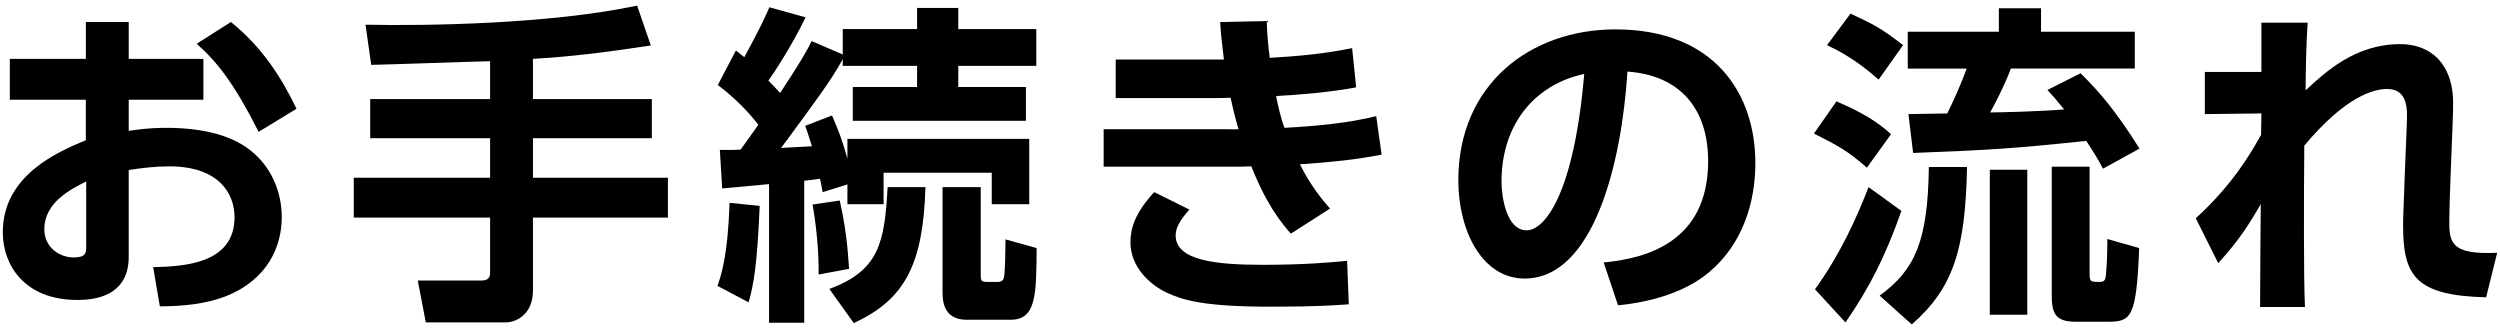
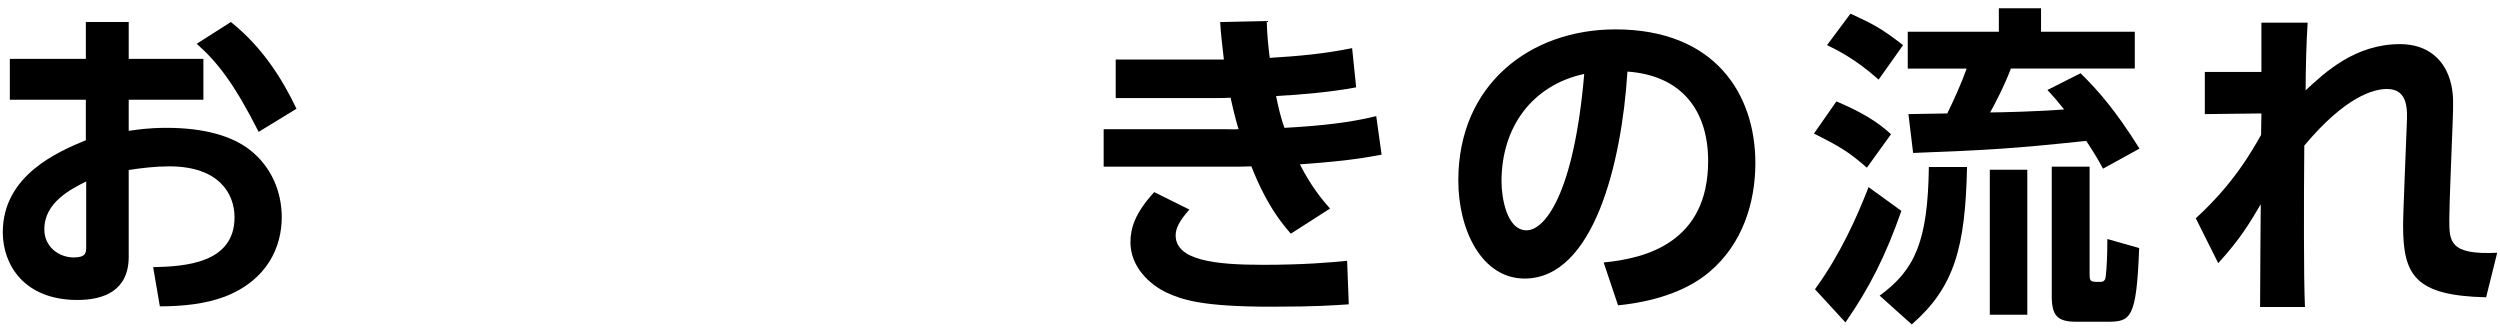
<svg xmlns="http://www.w3.org/2000/svg" version="1.1" id="レイヤー_1" x="0px" y="0px" width="303px" height="40px" viewBox="0 0 303 40" enable-background="new 0 0 303 40" xml:space="preserve">
  <g>
    <g>
      <g>
        <g>
          <path d="M24.652,7.133v4.952h-9.052v3.774c0.894-0.121,2.273-0.365,4.587-0.365c4.546,0,7.914,0.975,10.106,2.68      c2.598,2.029,3.855,5.074,3.855,8.158c0,3.49-1.664,7.59-6.899,9.619c-2.354,0.893-5.155,1.178-7.875,1.178l-0.812-4.75      c3.815-0.08,9.863-0.445,9.863-6.047c0-2.842-1.867-6.17-7.915-6.17c-1.623,0-3.409,0.203-4.911,0.446v10.513      c0,4.1-3.003,5.236-6.21,5.236c-6.494,0-9.051-4.303-9.051-8.199c0-6.941,6.737-9.782,10.065-11.162v-4.911H1.191V7.133h9.214      V2.668h5.195v4.464H24.652z M10.446,21.988c-1.827,0.934-5.074,2.518-5.074,5.805c0,2.15,1.786,3.41,3.572,3.41      c1.502,0,1.502-0.609,1.502-1.34V21.988z M27.98,2.668c3.815,3.044,6.21,6.859,7.955,10.513l-4.587,2.8      c-3.003-5.926-5.032-8.483-7.509-10.674L27.98,2.668z" />
-           <path d="M59.398,7.418c-2.07,0.04-12.136,0.405-14.409,0.445L44.3,2.993c7.266,0.163,22.485-0.081,32.917-2.313l1.664,4.83      c-5.845,0.893-10.025,1.38-14.287,1.623v4.871h14.409v4.748H64.594v4.791h16.357v4.83H64.594v8.848      c0,2.842-1.988,3.855-3.328,3.855h-9.66l-0.974-5.072h7.549c0.487,0,1.218,0,1.218-0.934v-6.697h-16.52v-4.83h16.52v-4.791      h-14.53v-4.748h14.53V7.418z" />
-           <path d="M92.075,24.951c-0.325,7.469-0.73,9.457-1.34,11.691l-3.774-1.99c0.446-1.299,1.258-3.693,1.461-10.066L92.075,24.951z       M87.245,18.174c1.704,0,1.907,0,2.517-0.041c1.177-1.624,1.745-2.436,2.15-3.004c-0.284-0.365-1.866-2.516-4.911-4.83      l2.192-4.18c0.73,0.568,0.853,0.689,1.015,0.811c2.11-3.855,2.598-5.033,3.044-6.048l4.384,1.218      c-1.745,3.612-3.896,6.819-4.506,7.671c0.365,0.365,0.73,0.73,1.421,1.502c2.76-4.181,3.409-5.439,3.815-6.292l3.774,1.624      V3.521h9.011V0.964h4.992v2.558h9.457v4.465h-9.457v2.557h8.199v4.1h-20.984v-4.1h7.793V7.986h-9.011V7.174      c-1.339,2.477-3.247,5.033-7.468,10.756c0.527-0.041,3.125-0.162,3.733-0.203c-0.365-1.176-0.527-1.664-0.812-2.476l3.247-1.259      c0.853,1.949,1.259,3.085,1.867,5.236v-2.395h22.039v7.914h-4.546v-3.814h-13.109v3.814h-4.384v-2.395l-3.004,0.934      c-0.202-1.176-0.243-1.299-0.324-1.623c-0.284,0.041-0.446,0.082-1.908,0.244v17.209h-4.262V22.314      c-0.771,0.08-5.235,0.486-5.682,0.527L87.245,18.174z M101.775,24.303c0.69,3.084,0.934,5.236,1.137,8.279l-3.693,0.689      c0-1.338,0-4.18-0.73-8.482L101.775,24.303z M100.518,35.018c6.088-2.232,6.696-5.723,7.062-12.338h4.586      c-0.284,9.375-2.476,13.596-8.686,16.479L100.518,35.018z M114.236,22.68h4.627v10.633c0,0.771,0.122,0.854,0.812,0.854h1.299      c0.568,0,0.69-0.406,0.73-0.689c0.122-0.812,0.163-3.451,0.163-4.467l3.774,1.057c-0.041,5.682-0.041,8.686-3.166,8.686h-5.317      c-2.922,0-2.922-2.477-2.922-3.449V22.68z" />
          <path d="M167.45,18.741c-3.125,0.609-5.926,0.894-9.903,1.177c1.34,2.639,2.679,4.264,3.653,5.359l-4.749,3.043      c-2.679-3.004-4.019-6.25-4.789-8.158c-0.934,0.041-1.908,0.041-2.192,0.041h-15.707v-4.547h14.53c0.608,0,1.218,0.041,1.826,0      c-0.081-0.202-0.527-1.744-0.974-3.814c-0.894,0.041-1.015,0.041-1.543,0.041h-12.379V7.215h13.11      c-0.244-2.233-0.366-3.004-0.447-4.546l5.643-0.122c0.04,1.705,0.202,3.207,0.365,4.465c3.449-0.203,6.575-0.487,9.984-1.177      l0.487,4.75c-2.963,0.567-6.697,0.893-9.701,1.055c0.203,1.056,0.568,2.679,1.015,3.855c4.344-0.243,7.834-0.608,11.121-1.42      L167.45,18.741z M144.153,25.398c-1.259,1.42-1.664,2.314-1.664,3.125c0,3.045,4.829,3.572,10.553,3.572      c5.033,0,8.198-0.285,10.229-0.486l0.202,5.275c-1.907,0.121-3.855,0.285-9.092,0.285c-8.97,0.039-11.242-0.934-12.907-1.666      c-2.191-1.014-4.464-3.205-4.464-6.127c0-1.746,0.567-3.572,2.882-6.09L144.153,25.398z" />
          <path d="M194.363,31.811c5.114-0.486,12.663-2.434,12.663-12.297c0-6.332-3.409-10.392-9.781-10.838      c-0.69,11.08-4.1,25.084-12.461,25.084c-5.154,0-8.036-5.805-8.036-11.893c0-11.689,8.767-18.306,19.036-18.306      c12.095,0,16.966,7.874,16.966,16.194c0,4.791-1.543,9.824-5.602,13.232c-2.841,2.395-6.94,3.613-11.04,4.018L194.363,31.811z       M181.983,21.988c0,1.908,0.609,5.926,3.044,5.926c2.151,0,5.724-4.262,6.981-18.954      C185.799,10.299,181.983,15.292,181.983,21.988z" />
          <path d="M222.574,12.288c2.963,1.259,4.952,2.435,6.616,3.978l-2.923,4.059c-2.313-2.029-3.449-2.639-6.413-4.14L222.574,12.288      z M230.448,25.561c-1.907,5.439-3.855,9.295-6.778,13.516l-3.693-4.018c3.085-4.262,5.073-8.727,6.494-12.379L230.448,25.561z       M224.279,1.654c2.801,1.298,3.693,1.745,6.372,3.815l-2.963,4.181c-2.76-2.477-5.073-3.613-6.251-4.181L224.279,1.654z       M238.404,20.243c-0.203,9.782-1.543,14.571-6.697,19.077l-3.896-3.49c4.302-3.127,5.845-6.617,5.966-15.587H238.404z       M254.883,20.445c-0.487-0.932-1.015-1.826-2.029-3.368c-8.889,0.934-11.568,1.097-20.984,1.462l-0.568-4.709      c0.527,0,3.938-0.08,4.708-0.08c0.812-1.665,1.664-3.531,2.354-5.439h-7.144V3.846h11.04V1.004h5.114v2.841h11.364v4.465      h-15.018c-0.853,2.273-2.151,4.668-2.517,5.317c1.218,0,6.048-0.122,8.971-0.366c-1.015-1.258-1.34-1.623-2.029-2.354      l4.018-2.029c2.11,2.07,4.222,4.465,7.144,9.132L254.883,20.445z M245.71,20.568v17.574h-4.546V20.568H245.71z M253.259,20.203      v12.908c0,1.055,0.082,1.055,1.299,1.055c0.568,0,0.649-0.365,0.69-0.975c0.081-0.812,0.162-2.07,0.162-4.221l3.856,1.096      c-0.325,8.604-1.015,8.93-3.896,8.93h-3.734c-2.313,0-2.963-0.771-2.963-3.125V20.203H253.259z" />
          <path d="M266.129,26.453c4.586-4.18,6.737-8.036,7.914-10.105c0-0.366,0.041-2.193,0.041-2.598l-6.859,0.08V8.717h6.859V2.75      h5.602c-0.163,2.436-0.244,5.885-0.244,8.199c2.354-2.192,6.007-5.602,11.446-5.602c3.287,0,5.52,1.826,6.21,4.951      c0.284,1.299,0.243,2.396,0.162,4.587l-0.243,6.291c-0.081,1.665-0.163,4.952-0.163,5.399c0,2.678,0,4.342,5.805,4.059      l-1.34,5.398c-8.645-0.203-10.065-2.68-10.065-8.727c0-0.934,0.081-2.68,0.203-6.09l0.243-6.088      c0.081-1.785,0.203-4.343-2.395-4.343c-1.583,0-4.992,0.853-10.025,6.86c-0.041,4.992-0.041,6.291-0.041,10.959      c0,3.408,0.041,6.818,0.122,8.604h-5.438c0.04-7.629,0.04-8.482,0.081-12.461c-1.218,2.07-2.436,4.182-5.155,7.145      L266.129,26.453z" />
        </g>
      </g>
    </g>
  </g>
</svg>